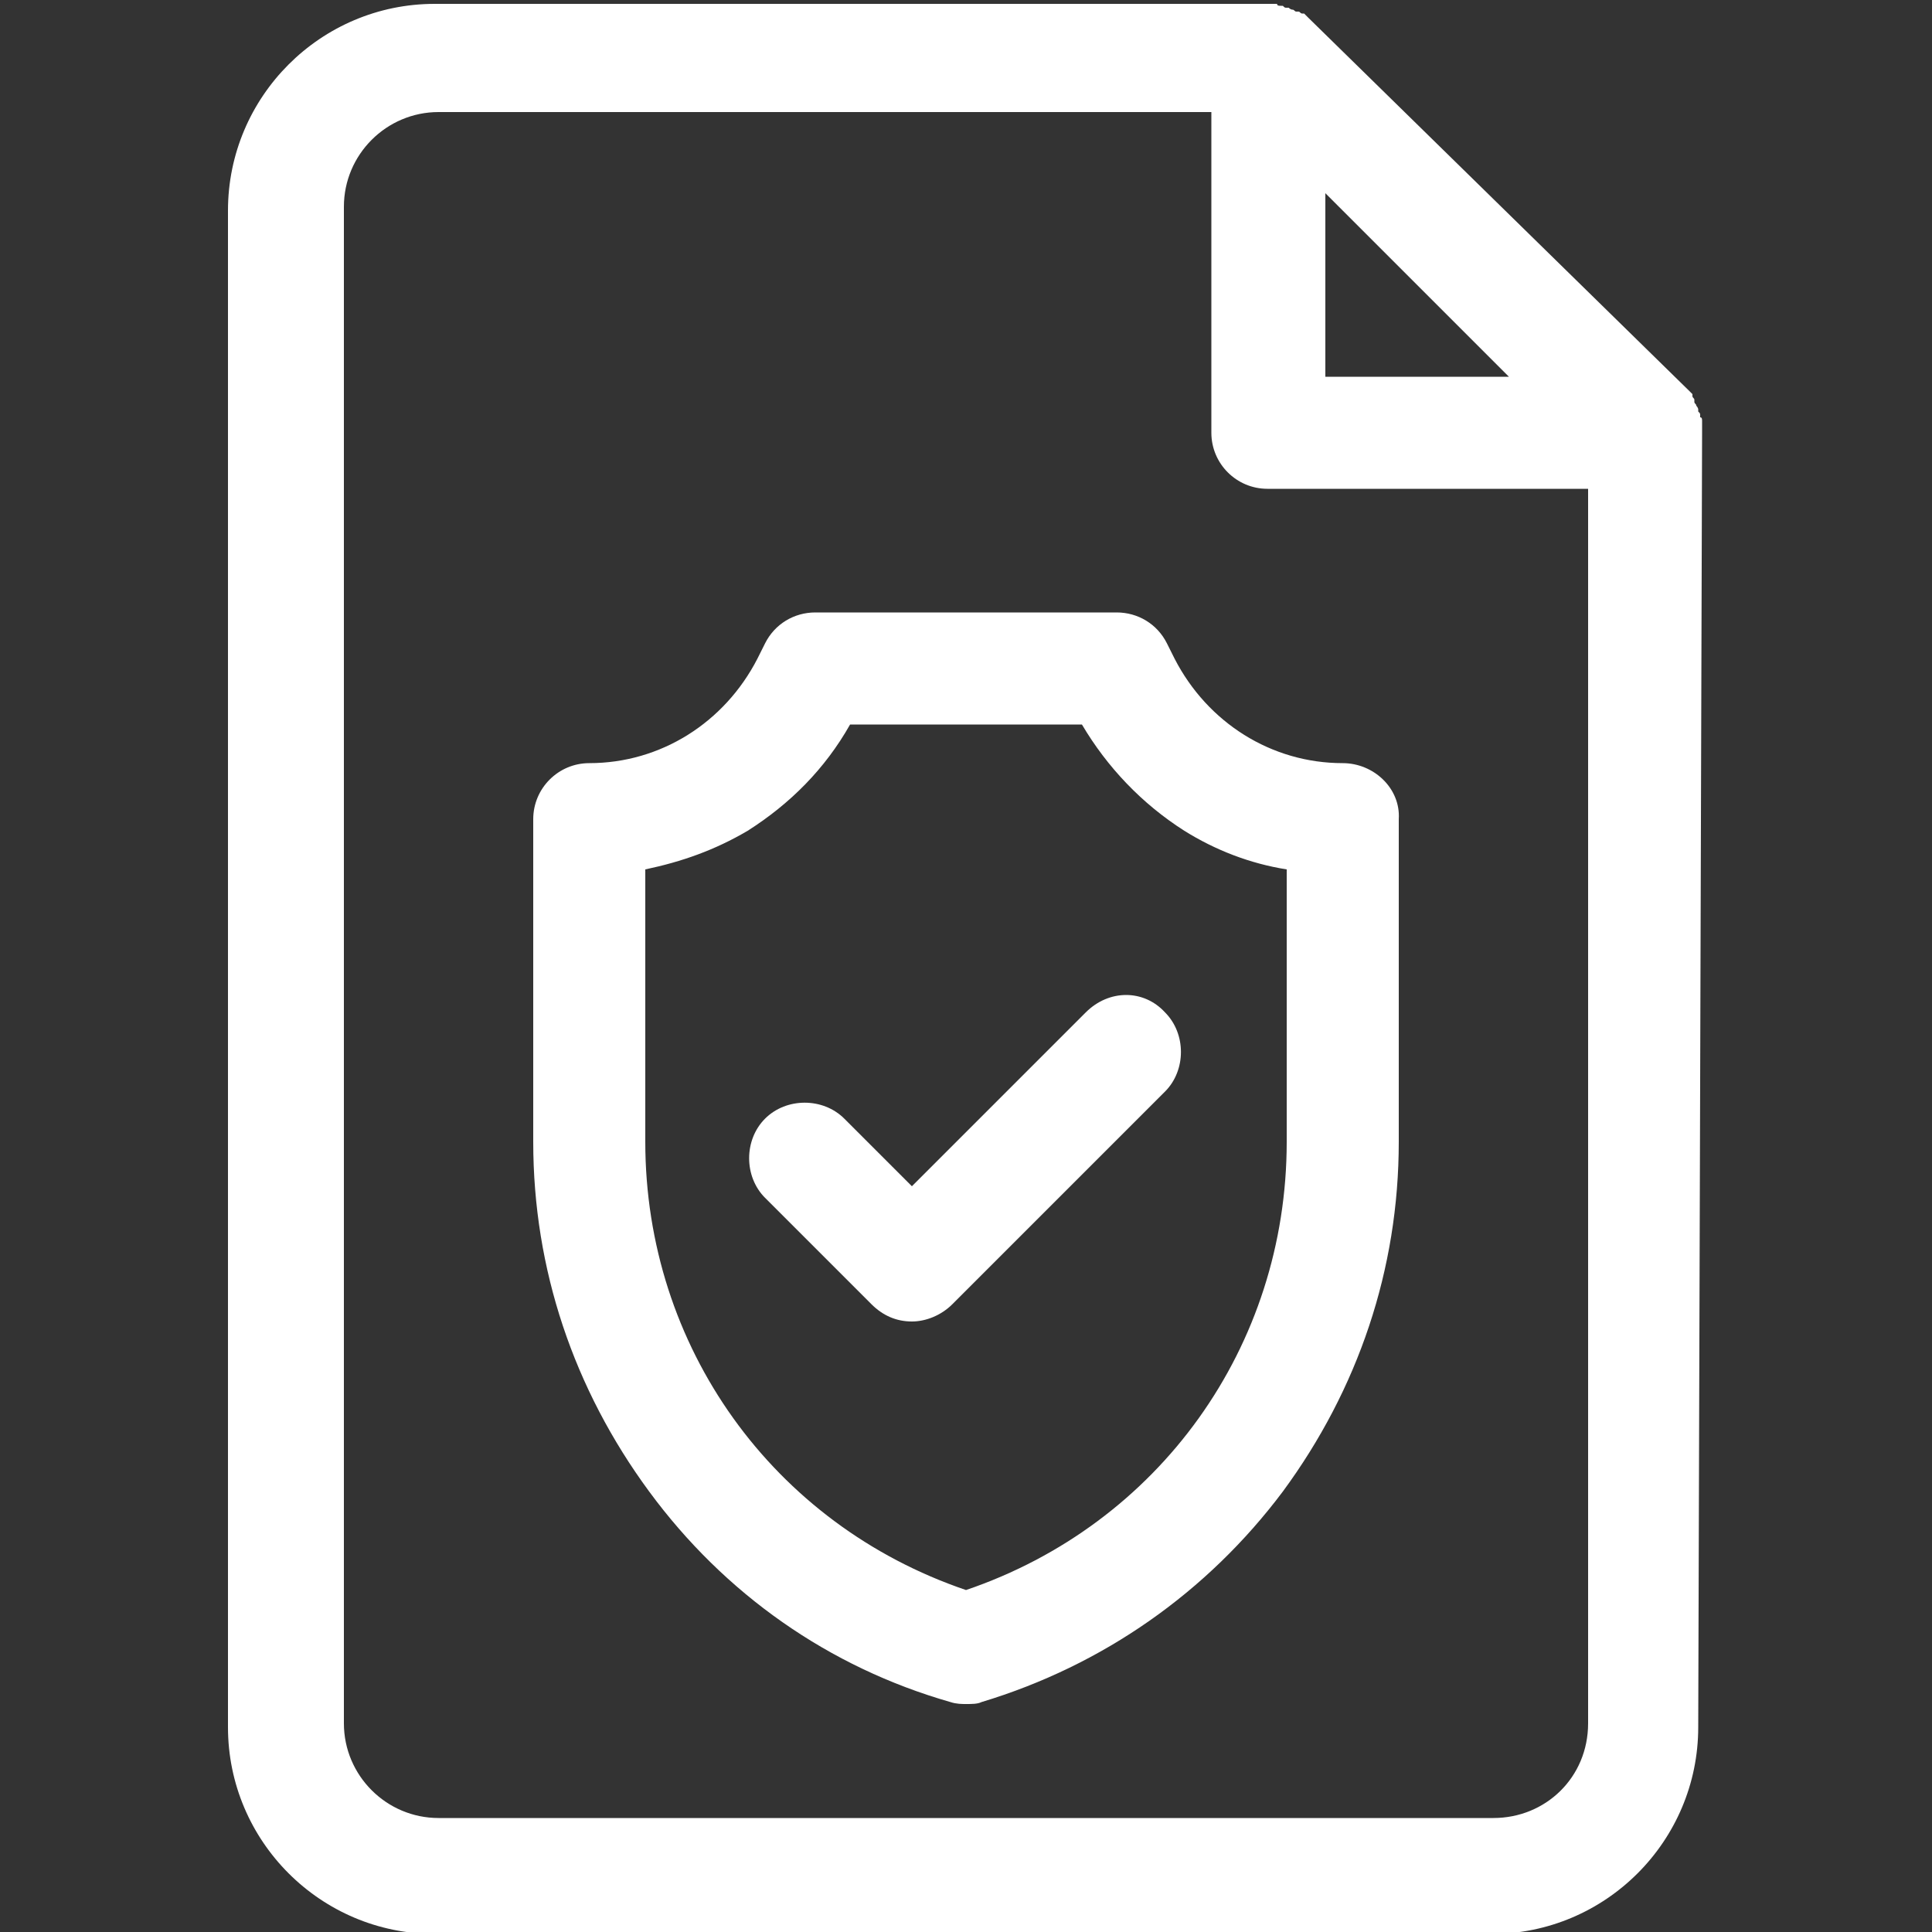
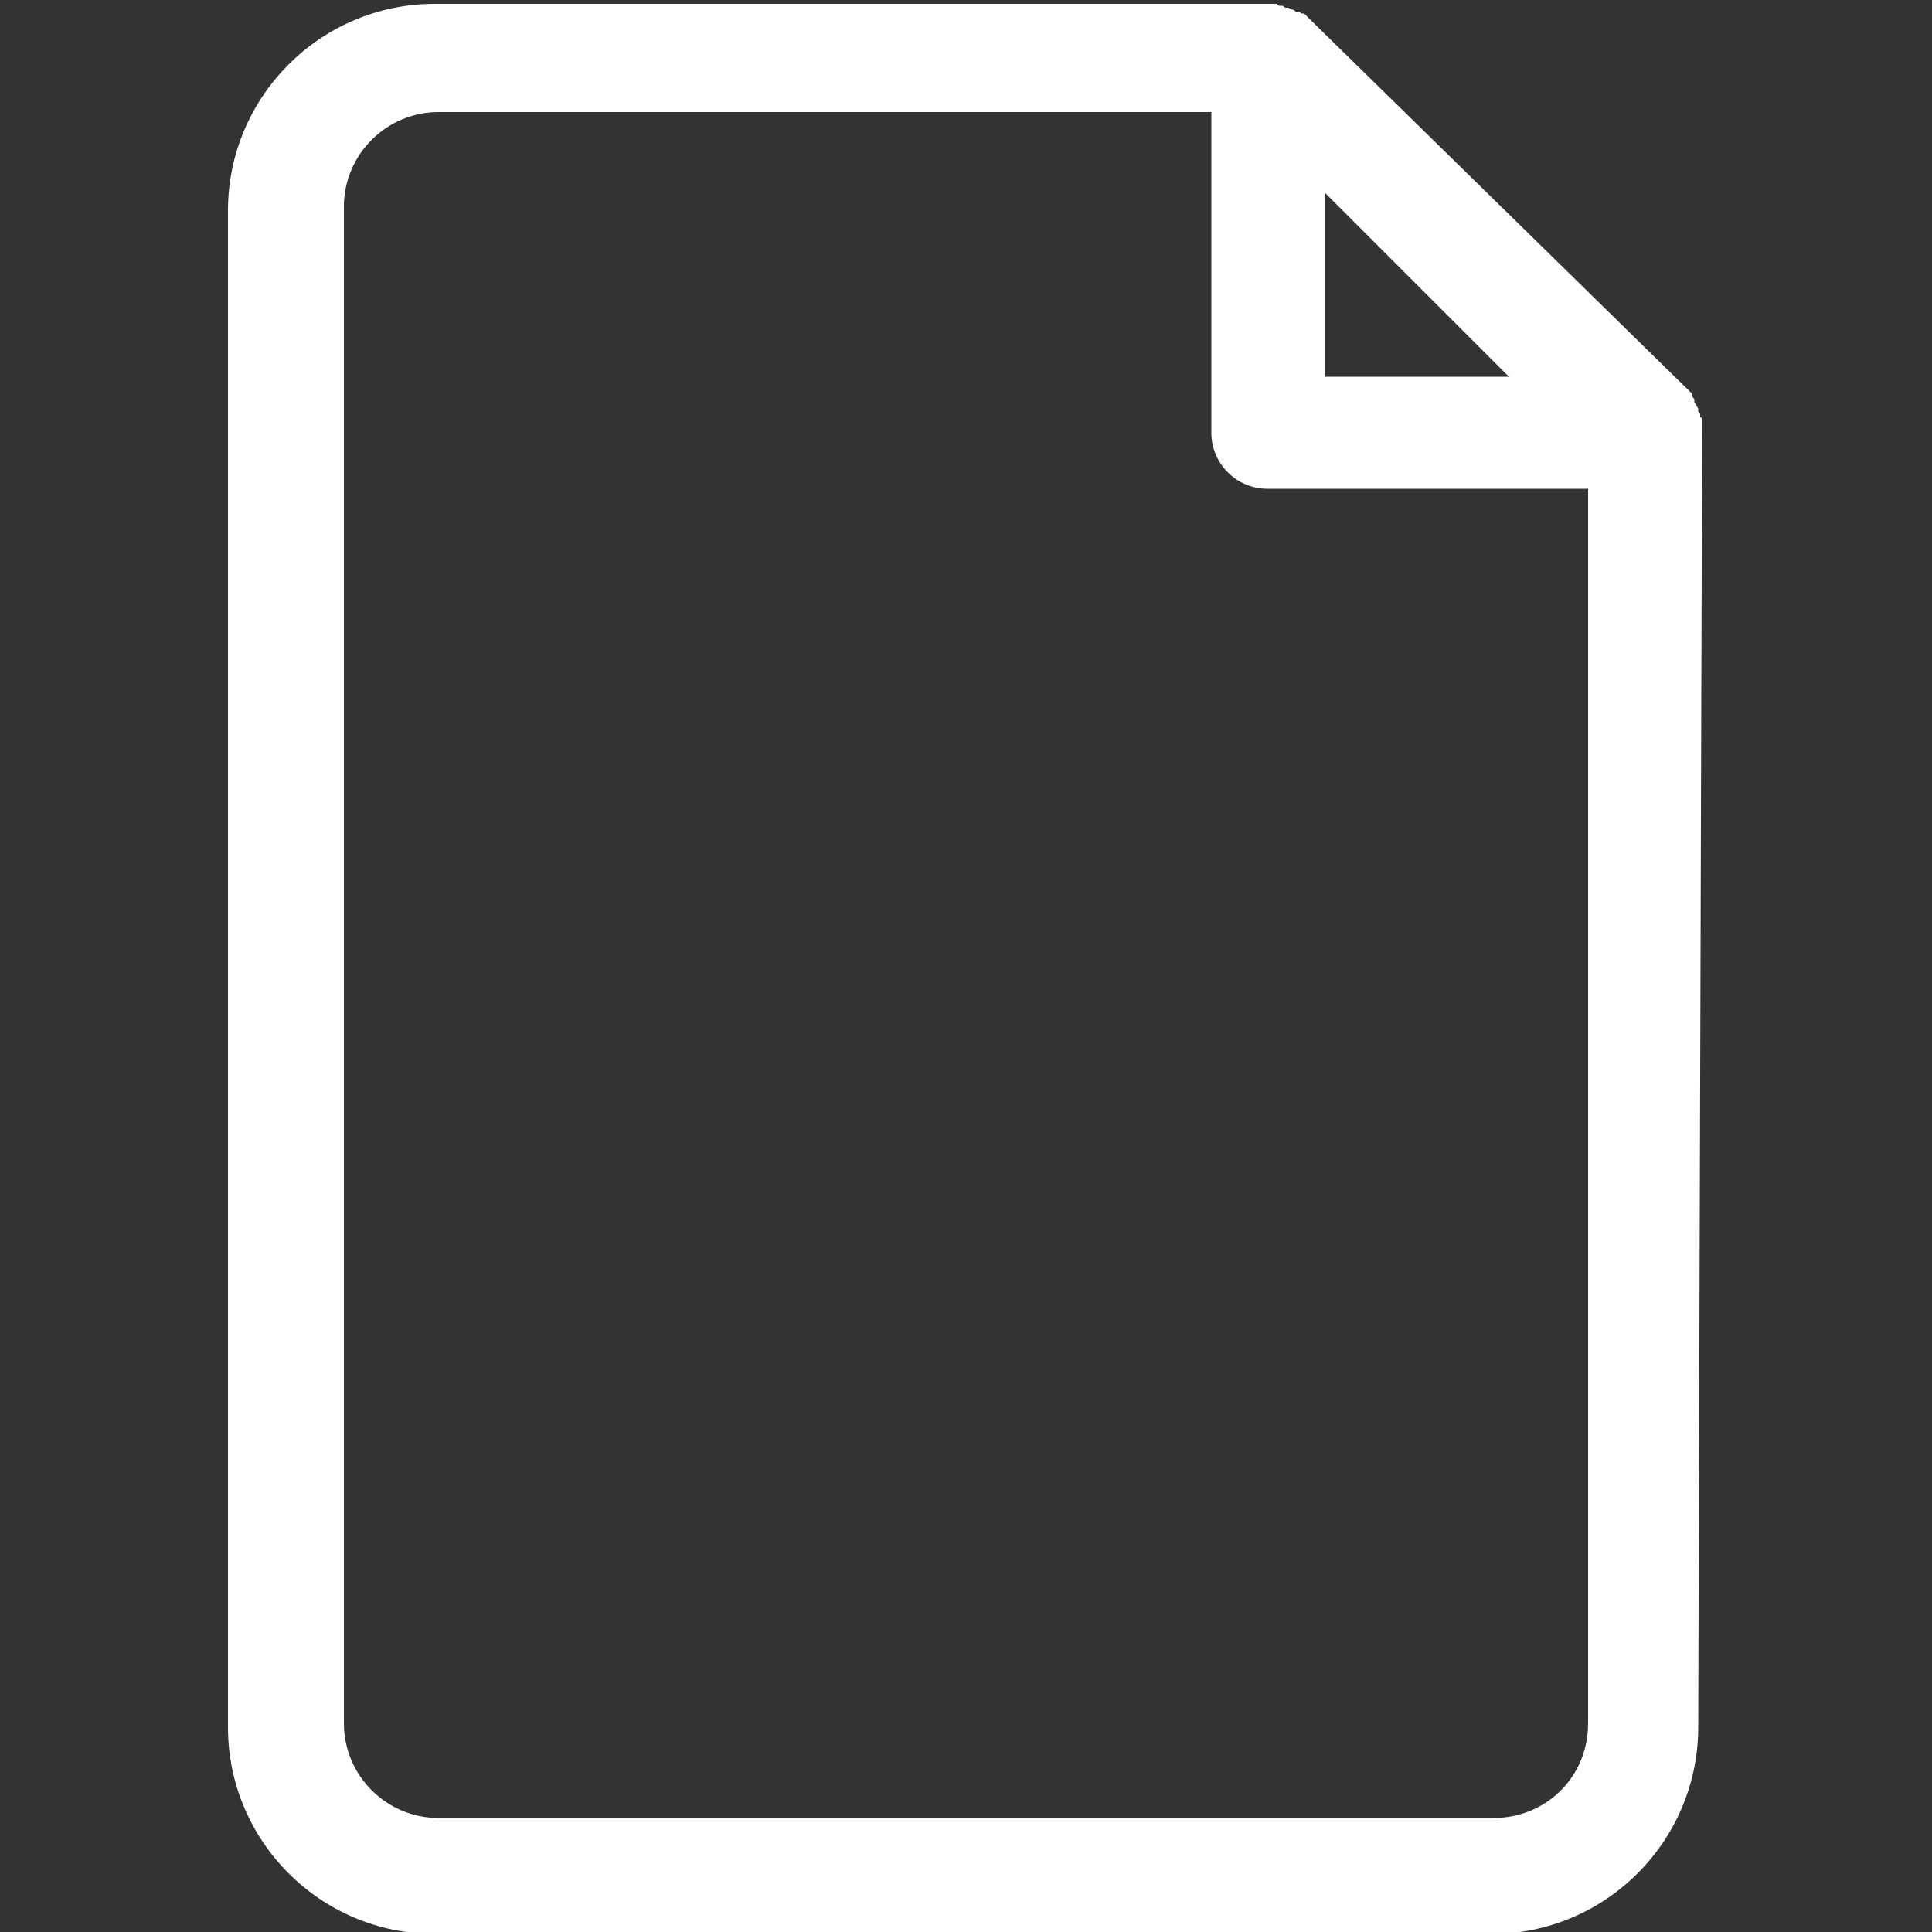
<svg xmlns="http://www.w3.org/2000/svg" id="svg9" x="0px" y="0px" viewBox="0 0 100 100" style="enable-background:new 0 0 100 100;" xml:space="preserve">
  <rect x="0" y="0" width="100" height="100" fill="#333333" stroke="none" />
  <style type="text/css">	.st0{fill:#FFFFFF;}</style>
  <g>
    <path class="st0" d="M88.1,22.4c0-0.1,0-0.1,0-0.2c0,0,0,0,0-0.1c0-0.1,0-0.2,0-0.3c0,0,0,0,0,0c0-0.1,0-0.2-0.1-0.2c0,0,0,0,0-0.1  c0-0.1,0-0.1-0.1-0.2c0,0,0,0,0-0.1c0-0.1-0.1-0.2-0.1-0.2c0,0,0,0,0,0c0-0.1-0.1-0.1-0.1-0.2c0,0,0,0,0-0.1c0-0.1-0.1-0.1-0.1-0.2  c0,0,0,0,0-0.1c-0.1-0.1-0.1-0.1-0.2-0.2L67.7,0.9c-0.1-0.1-0.1-0.1-0.2-0.2c0,0,0,0-0.1,0c-0.1,0-0.1-0.1-0.2-0.1c0,0,0,0-0.1,0  c-0.1,0-0.1-0.1-0.2-0.1c0,0,0,0,0,0c-0.1,0-0.2-0.1-0.2-0.1c0,0,0,0-0.1,0c-0.1,0-0.1,0-0.2-0.1c0,0,0,0-0.1,0  c-0.1,0-0.2,0-0.2-0.1c0,0,0,0,0,0c-0.1,0-0.2,0-0.3,0c0,0,0,0-0.1,0c-0.1,0-0.1,0-0.2,0c0,0,0,0,0,0h-43  c-5.9,0-10.7,4.8-10.7,10.7v78.5c0,5.9,4.8,10.7,10.7,10.7h54.7c5.9,0,10.7-4.8,10.7-10.7L88.1,22.4C88.1,22.4,88.1,22.4,88.1,22.4  z M78.1,19.5h-9.5V10l4.8,4.8L78.1,19.5z M77.3,94.1H22.7c-2.7,0-4.9-2.2-4.9-4.9V10.7c0-2.7,2.2-4.9,4.9-4.9h40v16.6  c0,1.6,1.3,2.9,2.9,2.9h16.6v63.9C82.2,92,80,94.1,77.3,94.1z" />
-     <path class="st0" d="M69.5,39.5c-3.7,0-7-2.1-8.7-5.4v0l-0.4-0.8c-0.5-1-1.5-1.6-2.6-1.6H42.2c-1.1,0-2.1,0.6-2.6,1.6l-0.4,0.8  c-1.7,3.3-5,5.4-8.7,5.4c-1.6,0-2.9,1.3-2.9,2.9v16.7c0,6.6,2.1,12.8,6,18.1c3.9,5.3,9.3,9.1,15.6,10.9c0.3,0.1,0.6,0.1,0.8,0.1  c0.3,0,0.6,0,0.8-0.1c6.3-1.9,11.7-5.7,15.6-10.9c3.9-5.3,6-11.5,6-18.1V42.4C72.5,40.8,71.1,39.5,69.5,39.5z M66.6,59.1  c0,10.6-6.6,19.8-16.6,23.2c-10-3.4-16.6-12.6-16.6-23.2V45c1.9-0.4,3.6-1,5.3-2c2.2-1.4,4-3.2,5.3-5.5H56c1.3,2.2,3.1,4.1,5.3,5.5  c1.6,1,3.4,1.7,5.3,2V59.1z" />
-     <path class="st0" d="M56.2,52.4l-9,9l-3.5-3.5c-1.1-1.1-3-1.1-4.1,0c-1.1,1.1-1.1,3,0,4.1l5.5,5.5c0.6,0.6,1.3,0.9,2.1,0.9  c0.7,0,1.5-0.3,2.1-0.9l11-11c1.1-1.1,1.1-3,0-4.1C59.2,51.2,57.4,51.2,56.2,52.4z" />
  </g>
</svg>